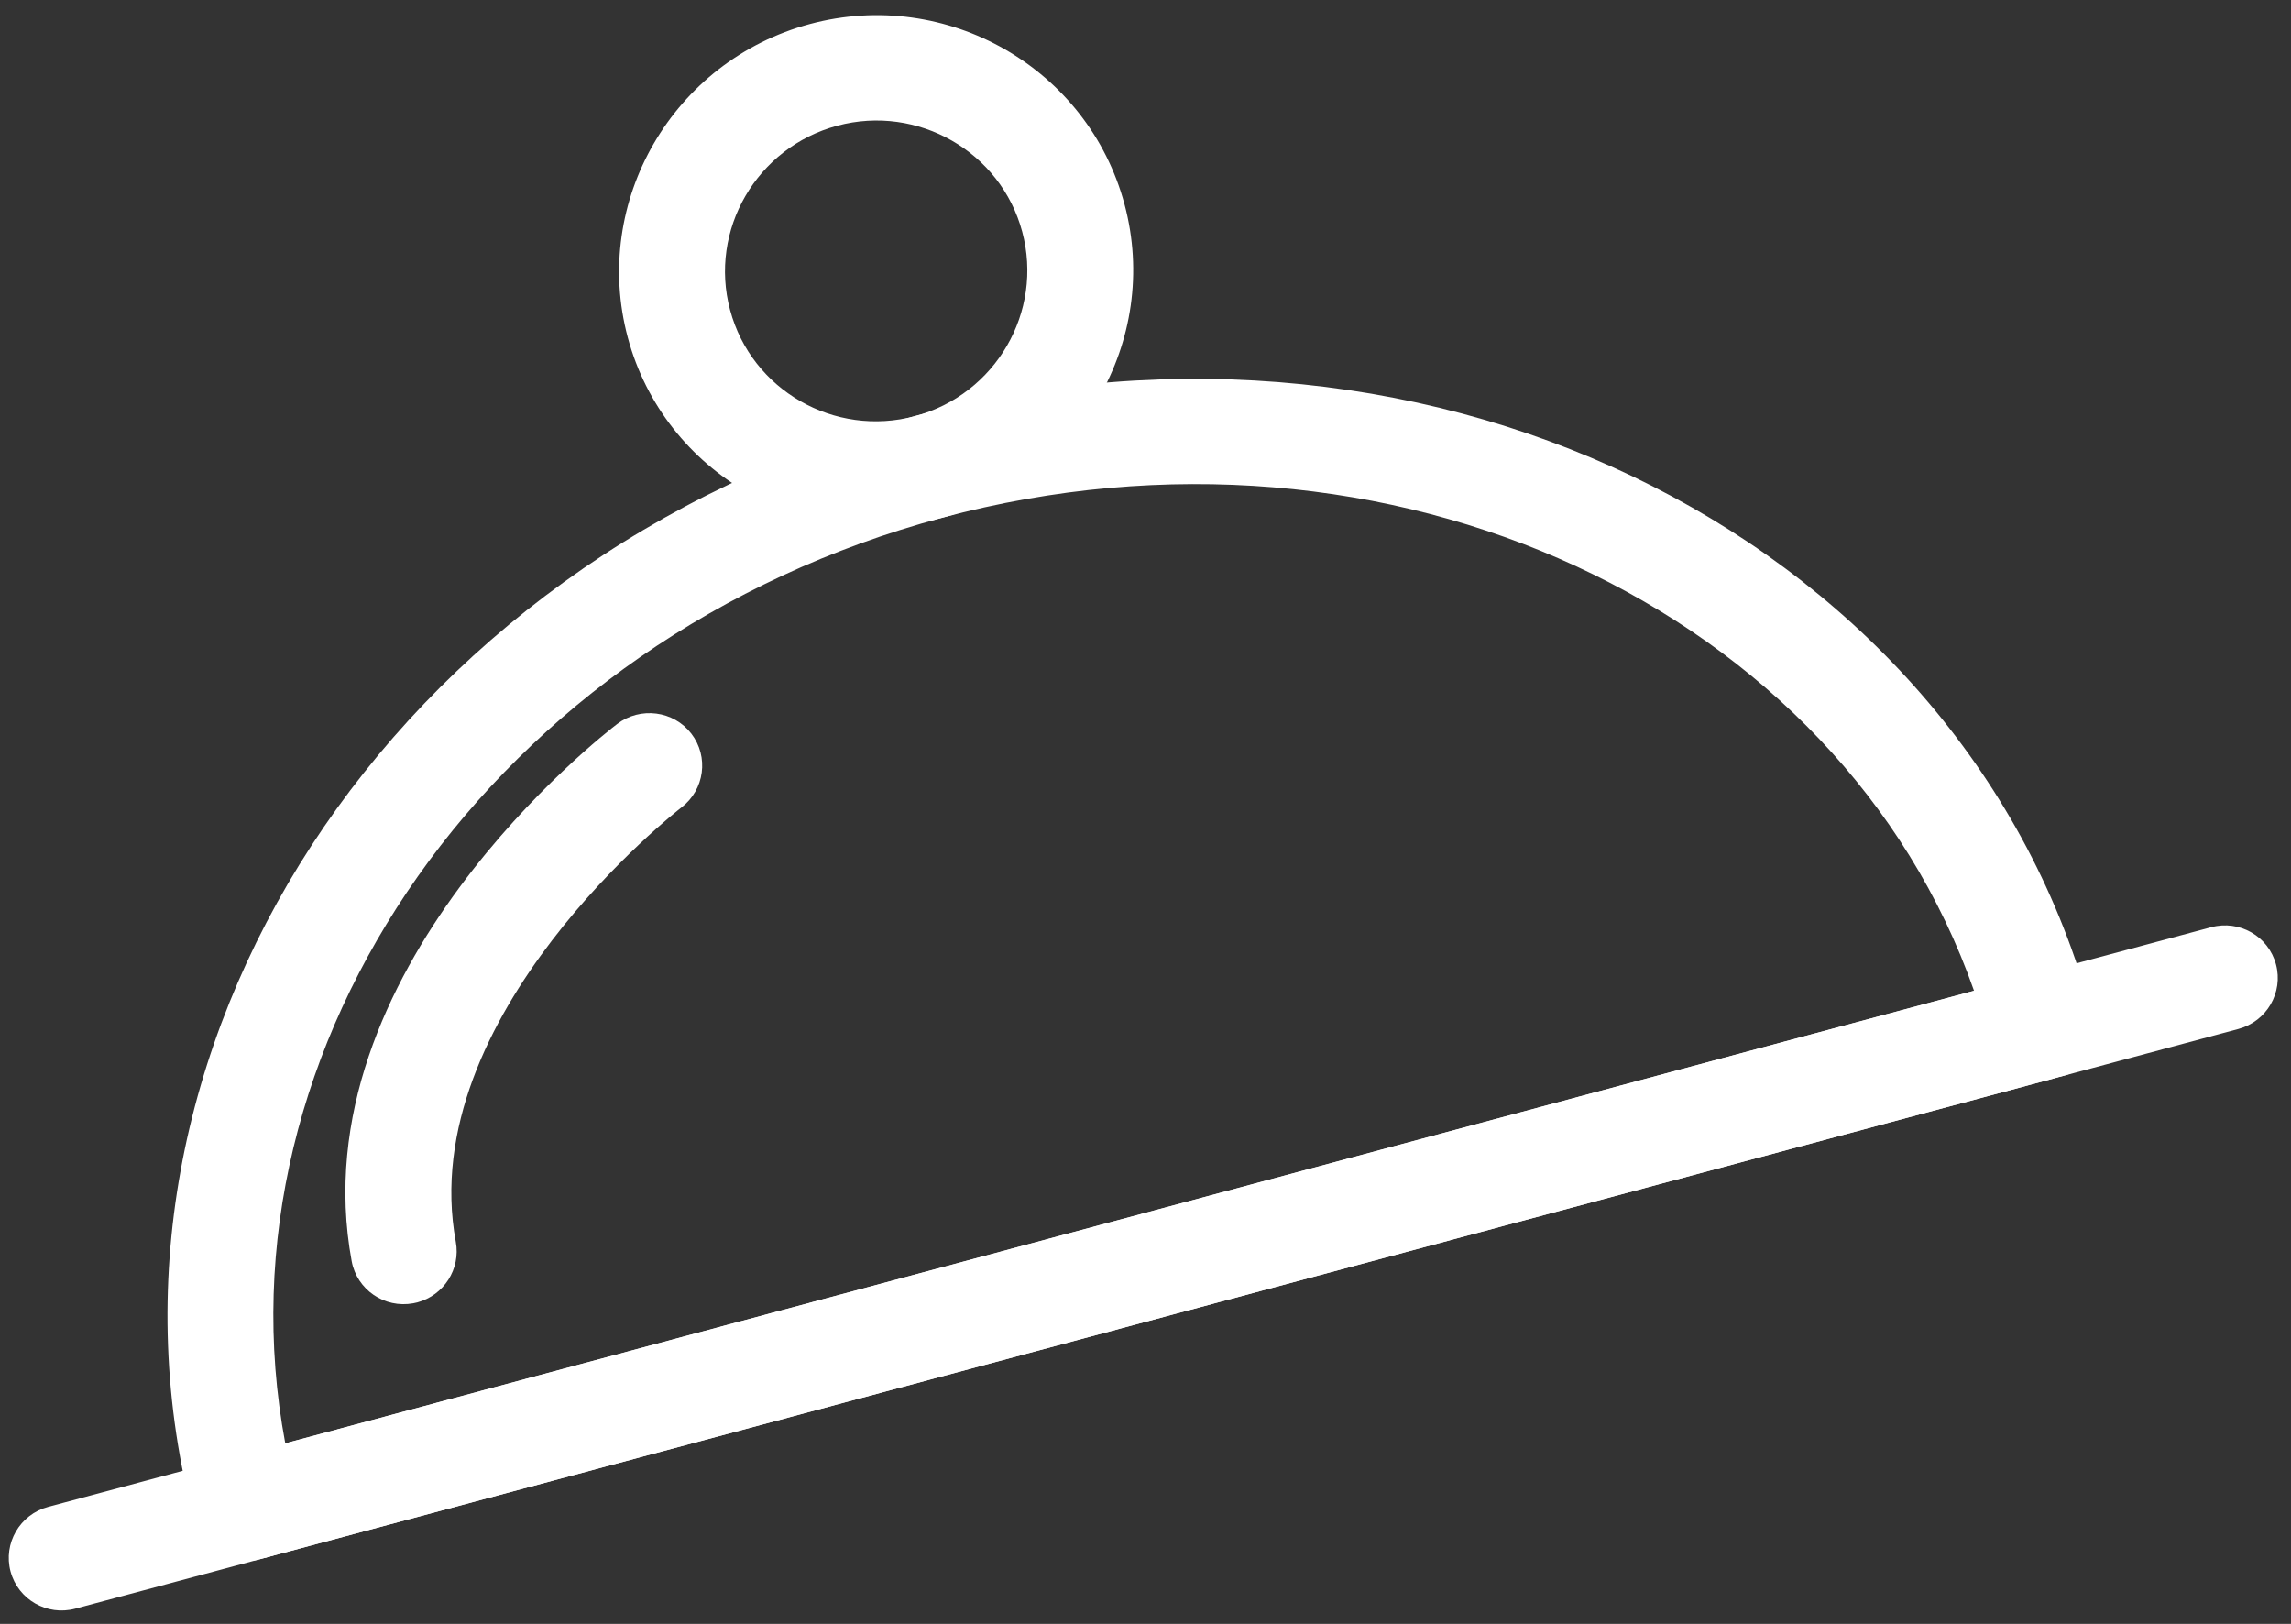
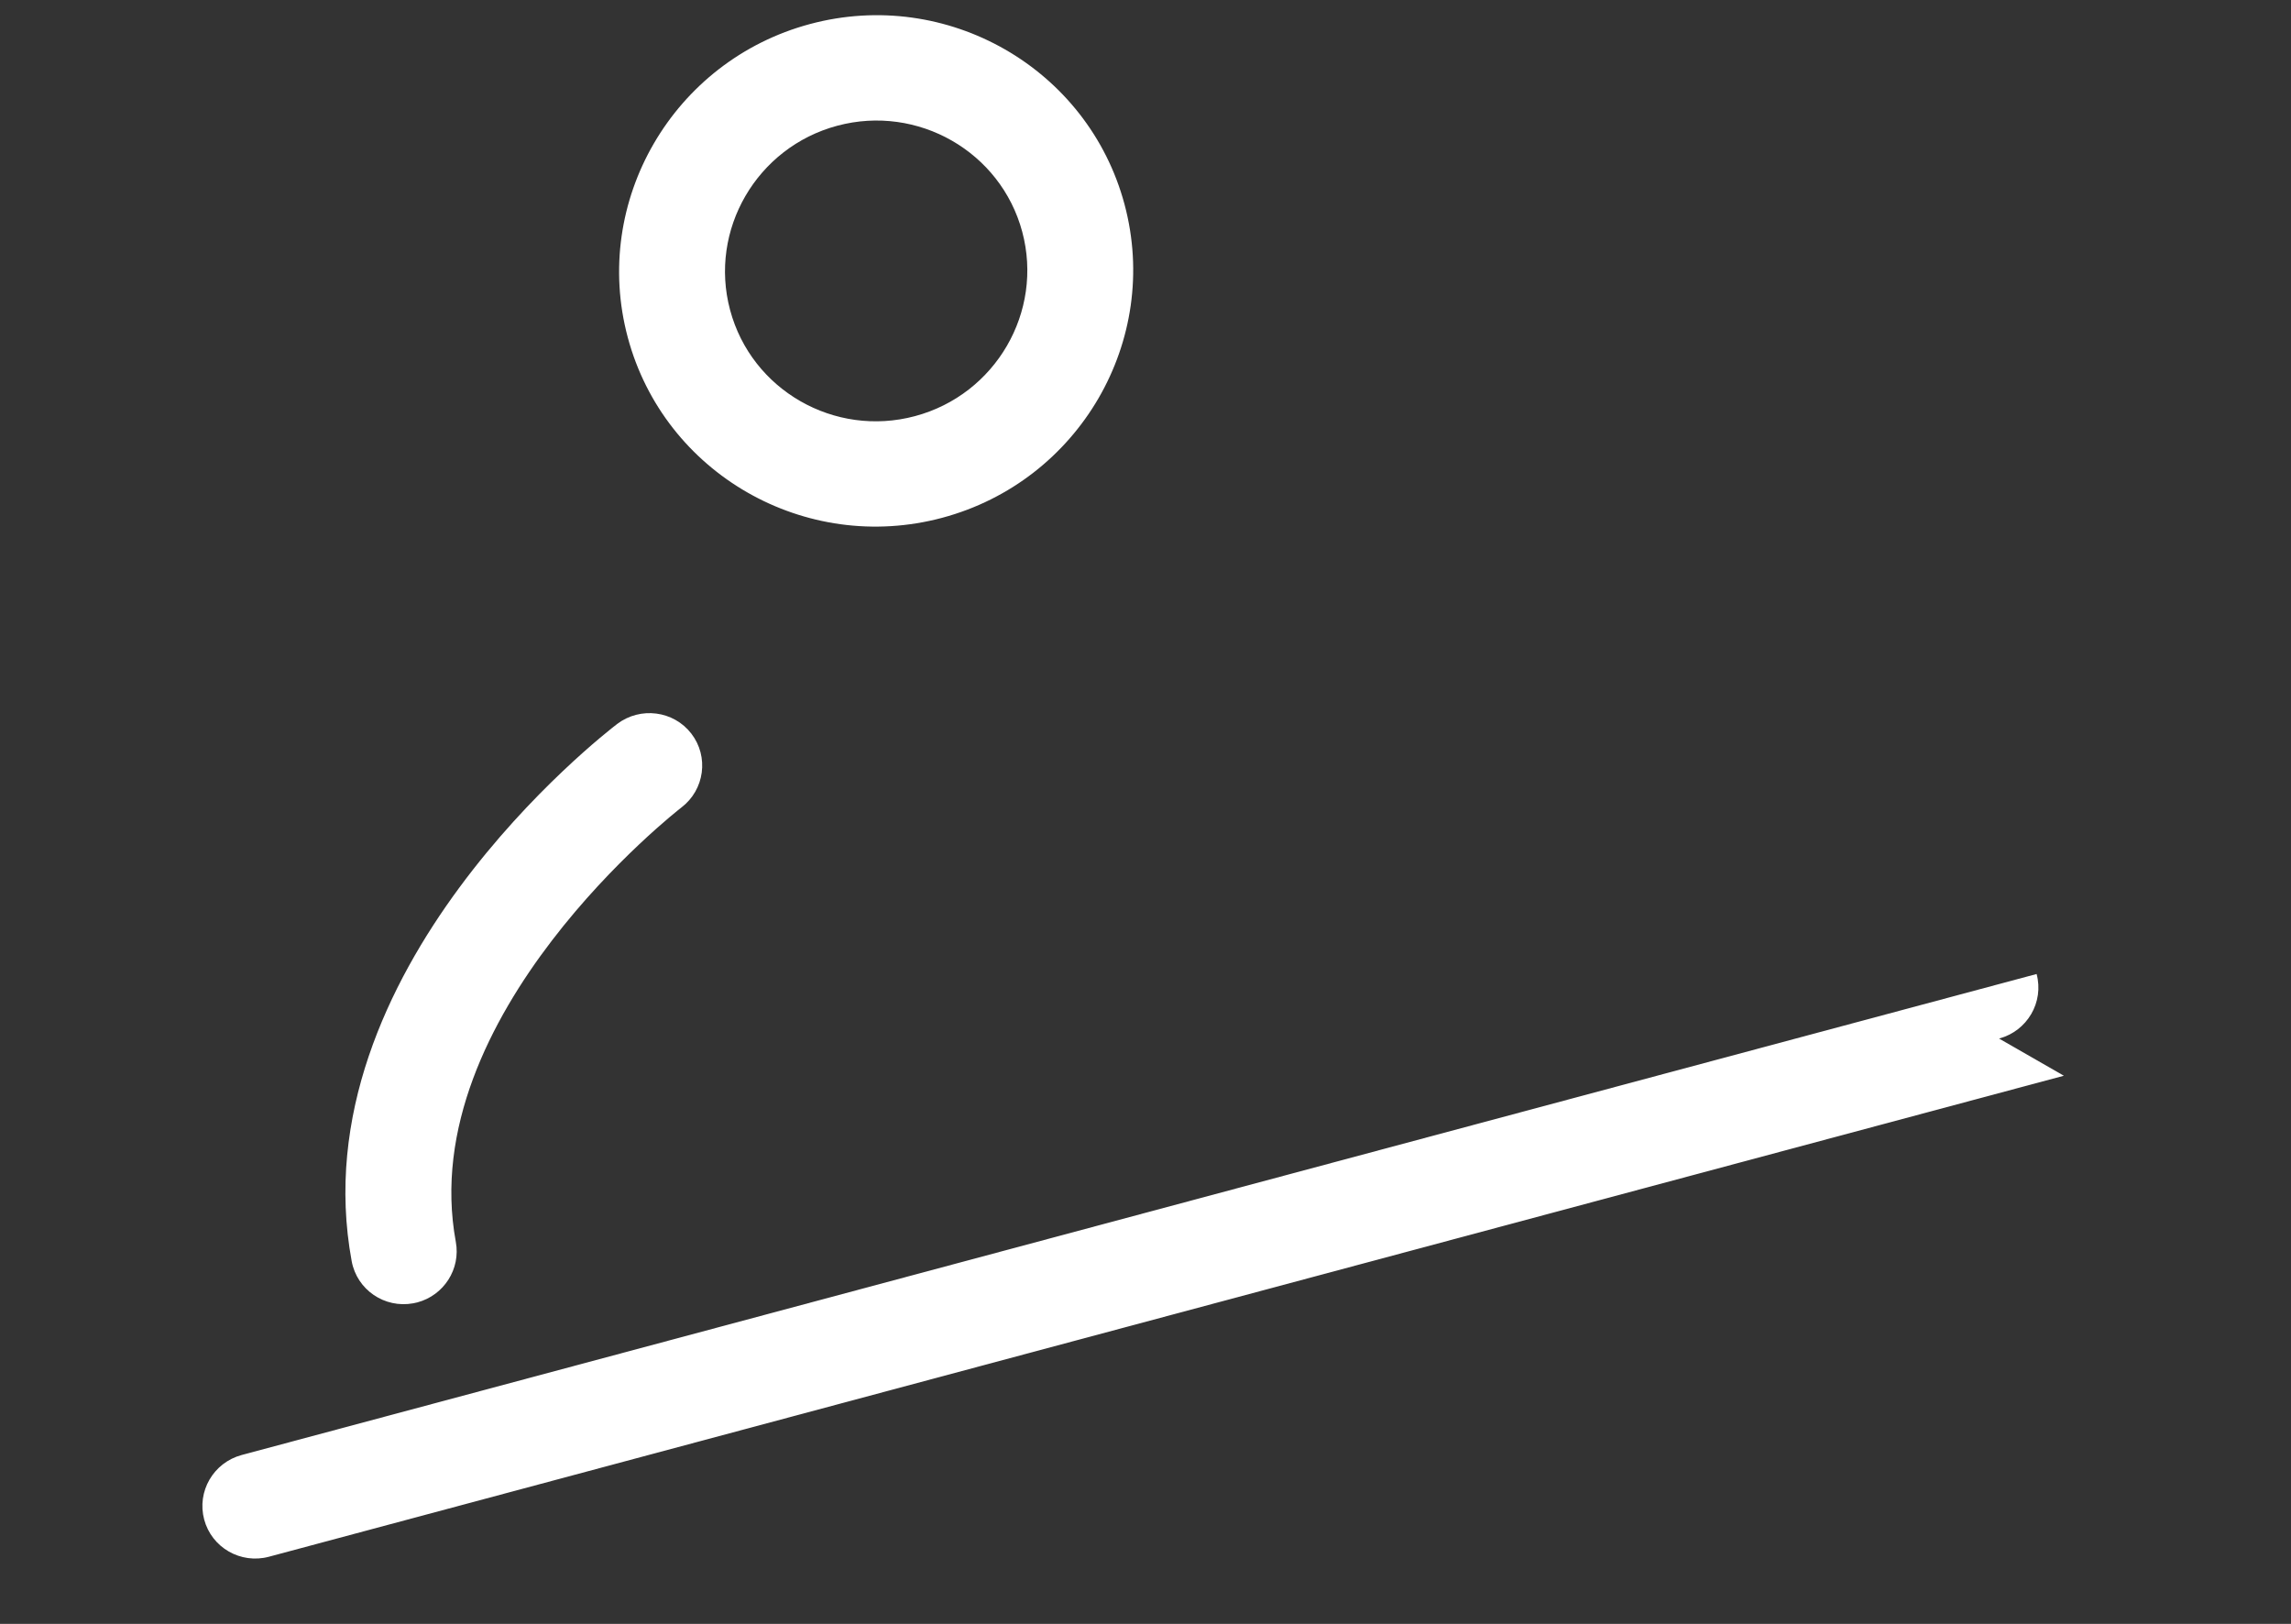
<svg xmlns="http://www.w3.org/2000/svg" width="103" height="73" viewBox="0 0 103 73" version="1.1" xml:space="preserve" style="fill-rule:evenodd;clip-rule:evenodd;stroke-linejoin:round;stroke-miterlimit:1.414;">
  <rect x="0" y="0" width="103" height="73" fill="#333333" stroke="none" />
  <g id="menus.-icon.-cloche">
    <g>
-       <path d="M92.361,48.474l-80.696,21.622c-1.27,0.34 -2.574,-0.406 -2.913,-1.67c-5.658,-21.115 8.871,-43.422 32.387,-49.723c23.517,-6.301 47.251,5.753 52.909,26.868c0.338,1.264 -0.417,2.562 -1.687,2.903Zm-79.535,16.41l75.924,-20.343c-6.029,-17.176 -26.273,-26.657 -46.386,-21.267c-20.114,5.389 -32.905,23.722 -29.538,41.61Z" style="fill:#fff;fill-rule:nonzero;" />
      <path d="M18.767,58.548c-0.061,0.016 -0.122,0.03 -0.186,0.041c-1.293,0.239 -2.534,-0.609 -2.77,-1.895c-2.407,-13.048 11.35,-23.7 11.938,-24.15c1.043,-0.787 2.533,-0.6 3.332,0.435c0.798,1.035 0.599,2.522 -0.443,3.319c-0.12,0.093 -12.024,9.345 -10.145,19.529c0.225,1.224 -0.538,2.402 -1.726,2.721Z" style="fill:#fff;fill-rule:nonzero;" />
    </g>
    <g>
-       <path d="M100.638,46.256l-7.85,2.103c-1.269,0.34 -2.573,-0.407 -2.911,-1.67c-0.339,-1.264 0.417,-2.563 1.686,-2.903l7.85,-2.103c1.27,-0.341 2.573,0.407 2.912,1.671c0.338,1.263 -0.416,2.561 -1.687,2.902Z" style="fill:#fff;fill-rule:nonzero;" />
-       <path d="M12.093,69.982l-8.706,2.332c-1.27,0.341 -2.573,-0.407 -2.912,-1.67c-0.338,-1.264 0.416,-2.562 1.686,-2.903l8.706,-2.332c1.271,-0.341 2.575,0.406 2.913,1.67c0.339,1.264 -0.417,2.562 -1.687,2.903Z" style="fill:#fff;fill-rule:nonzero;" />
-       <path d="M92.788,48.359l-80.695,21.623c-1.27,0.34 -2.575,-0.407 -2.913,-1.67c-0.339,-1.264 0.417,-2.563 1.687,-2.903l80.696,-21.623c1.27,-0.34 2.574,0.407 2.913,1.671c0.338,1.264 -0.417,2.562 -1.688,2.902Z" style="fill:#fff;fill-rule:nonzero;" />
+       <path d="M92.788,48.359l-80.695,21.623c-1.27,0.34 -2.575,-0.407 -2.913,-1.67c-0.339,-1.264 0.417,-2.563 1.687,-2.903l80.696,-21.623c0.338,1.264 -0.417,2.562 -1.688,2.902Z" style="fill:#fff;fill-rule:nonzero;" />
    </g>
    <path d="M42.364,23.276c-6.157,1.65 -12.5,-1.984 -14.14,-8.106c-1.64,-6.119 2.036,-12.44 8.193,-14.09c6.156,-1.649 12.5,1.986 14.14,8.106c1.64,6.122 -2.036,12.44 -8.193,14.09Zm-4.722,-17.624c-3.622,0.971 -5.782,4.689 -4.818,8.285c0.964,3.6 4.694,5.74 8.316,4.769c3.621,-0.97 5.782,-4.688 4.818,-8.288c-0.964,-3.596 -4.695,-5.736 -8.316,-4.766Z" style="fill:#fff;fill-rule:nonzero;" />
  </g>
</svg>